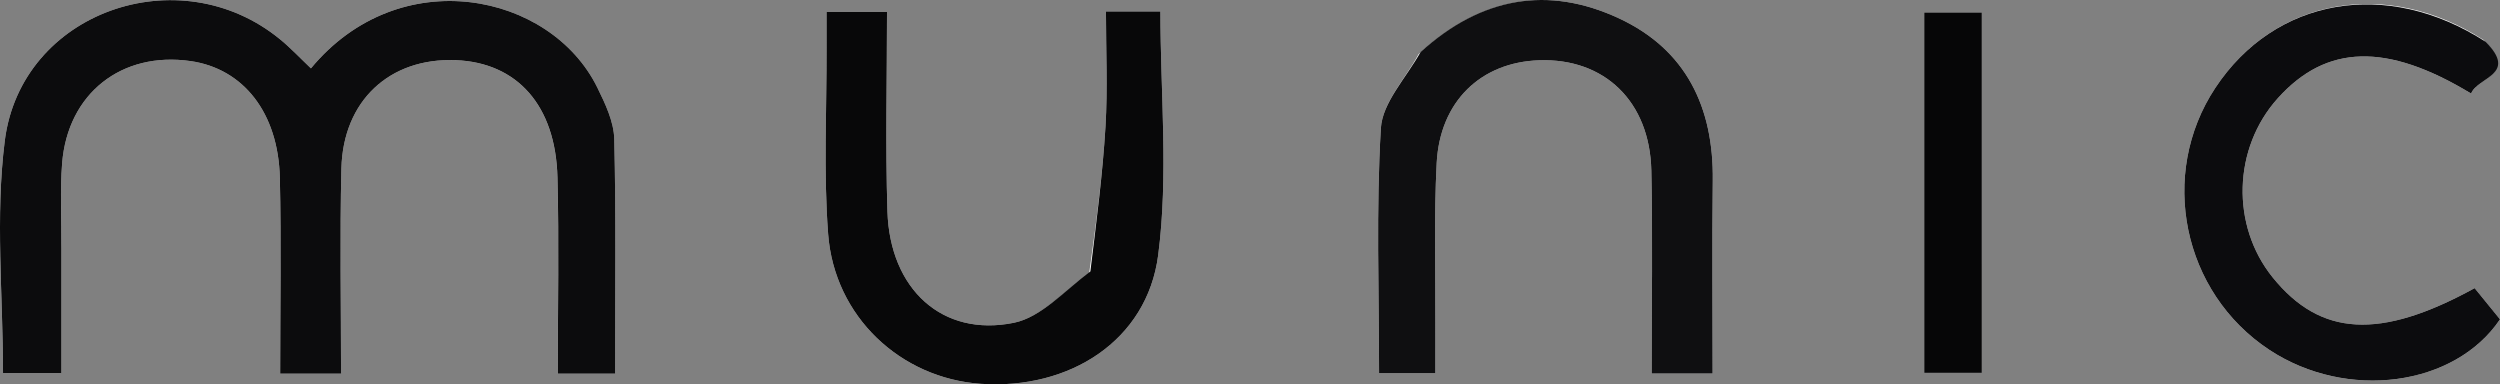
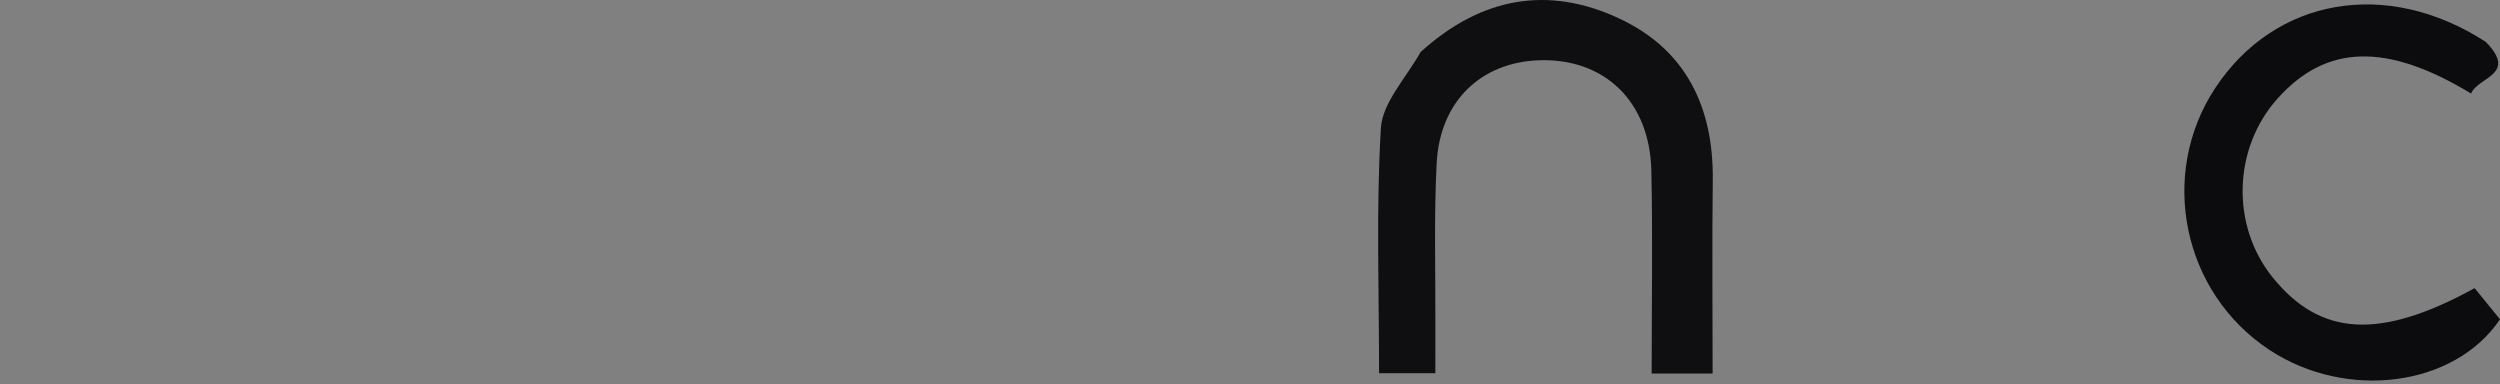
<svg xmlns="http://www.w3.org/2000/svg" xmlns:ns1="http://sodipodi.sourceforge.net/DTD/sodipodi-0.dtd" xmlns:ns2="http://www.inkscape.org/namespaces/inkscape" version="1.1" id="Layer_1" x="0px" y="0px" width="294.064" viewBox="0 0 294.064 45.206" enable-background="new 0 0 310 135" xml:space="preserve" ns1:docname="munic.svg" height="45.206" ns2:version="1.3.2 (091e20e, 2023-11-25, custom)">
  <rect x="0" y="0" width="294.064" height="45.206" fill="#808080" stroke="none" />
  <defs id="defs6" />
  <ns1:namedview id="namedview6" pagecolor="#ffffff" bordercolor="#000000" borderopacity="0.25" ns2:showpageshadow="2" ns2:pageopacity="0.0" ns2:pagecheckerboard="0" ns2:deskcolor="#d1d1d1" ns2:zoom="4.1290323" ns2:cx="146.28125" ns2:cy="21.675781" ns2:window-width="1920" ns2:window-height="1849" ns2:window-x="-8" ns2:window-y="-8" ns2:window-maximized="1" ns2:current-layer="Layer_1" />
-   <path fill="#fefefe" opacity="1" stroke="none" d="M 7.224,28.699 C 7.239,25.538 7.058,22.36 7.306,19.217 7.954,10.993 14.308,6.015 22.422,7.186 c 6.211,0.896 10.319,6.078 10.496,13.751 0.176,7.626 0.038,15.259 0.038,23.013 h 7.158 c 0,-8.214 -0.148,-16.168 0.041,-24.114 0.191,-8.002 5.685,-13.06 13.439,-12.758 7.231,0.281 11.761,5.317 11.975,13.783 0.192,7.626 0.041,15.261 0.041,23.093 h 6.734 c 0,-9.38 0.122,-18.493 -0.094,-27.598 -0.048,-2.044 -1.063,-4.166 -2.001,-6.071 C 64.775,-0.842 47.026,-4.577 36.574,8.04 35.369,6.899 34.232,5.684 32.957,4.636 21.078,-5.122 2.477,1.403 0.563,16.552 c -1.132,8.955 -0.207,18.169 -0.207,27.332 H 7.224 c 0,-4.931 0,-9.564 5.04e-4,-15.184 M 166.856,6.375 c -1.548,2.896 -4.251,5.723 -4.43,8.701 -0.573,9.562 -0.213,19.179 -0.213,28.818 h 6.621 c 0,-2.141 -0.007,-3.945 0.001,-5.749 0.028,-6.322 -0.175,-12.656 0.154,-18.962 0.379,-7.262 5.196,-11.857 12.044,-12.093 7.689,-0.265 13.029,4.837 13.206,12.981 0.173,7.933 0.037,15.873 0.037,23.869 h 7.17 c 0,-7.76 -0.073,-15.238 0.019,-22.713 0.106,-8.588 -3.123,-15.382 -11.03,-19.066 -8.326,-3.879 -16.181,-2.522 -23.58,4.214 M 128.093,32.289 c -2.93,1.964 -5.637,5.027 -8.834,5.679 -8.416,1.716 -14.58,-3.947 -14.873,-13.085 -0.249,-7.771 -0.051,-15.556 -0.051,-23.472 h -7.11 c 0,1.582 -0.004,2.875 6.7e-4,4.168 0.027,7.321 -0.366,14.675 0.188,21.956 0.74,9.722 8.522,16.969 17.974,17.613 10.392,0.708 19.526,-5.065 20.842,-15.133 1.228,-9.391 0.262,-19.069 0.262,-28.667 h -6.402 c 0,4.632 0.213,9.094 -0.054,13.528 -0.335,5.577 -1.062,11.131 -1.943,17.413 M 292.106,4.685 c -11.381,-7.301 -24.53,-4.94 -31.533,5.663 -6.725,10.182 -3.854,24.075 6.365,30.807 9.113,6.003 21.794,4.322 27.121,-3.589 -1.033,-1.273 -2.065,-2.547 -2.979,-3.673 -11.173,6.138 -18.147,5.665 -23.745,-1.247 -4.944,-6.104 -4.691,-15.215 0.586,-21.083 5.71,-6.351 12.798,-6.585 22.743,-0.559 0.769,-1.947 5.545,-2.208 1.442,-6.318 M 233.114,30.652 V 1.469 h -6.777 V 43.856 h 6.777 z" id="path1" ns1:nodetypes="csssccsssccscccsccccsccssssccssccssccssssccsccssccsscccccccc" />
-   <path fill="#0c0c0d" opacity="1" stroke="none" d="M 7.224,29.193 C 7.224,34.32 7.224,38.953 7.224,43.883 H 0.356 c 0,-9.162 -0.925,-18.377 0.207,-27.332 C 2.477,1.403 21.078,-5.122 32.957,4.636 c 1.275,1.047 2.412,2.262 3.617,3.404 10.452,-12.617 28.2,-8.883 33.677,2.243 0.938,1.905 1.952,4.027 2.001,6.071 0.216,9.105 0.094,18.219 0.094,27.598 h -6.734 c 0,-7.832 0.152,-15.467 -0.041,-23.093 C 65.357,12.394 60.827,7.358 53.596,7.077 45.842,6.776 40.347,11.834 40.156,19.836 c -0.189,7.946 -0.041,15.9 -0.041,24.114 h -7.158 c 0,-7.753 0.137,-15.387 -0.038,-23.013 C 32.741,13.264 28.633,8.082 22.422,7.186 14.308,6.015 7.954,10.993 7.306,19.217 7.058,22.36 7.239,25.538 7.224,29.193 Z" id="path2" ns1:nodetypes="cccsscssccsssccsssc" />
  <path fill="#0f0f11" opacity="1" stroke="none" d="m 167.107,6.113 c 7.148,-6.473 15.003,-7.831 23.329,-3.952 7.907,3.684 11.136,10.478 11.03,19.066 -0.093,7.475 -0.019,14.953 -0.019,22.713 h -7.17 c 0,-7.996 0.135,-15.936 -0.037,-23.869 -0.177,-8.144 -5.517,-13.246 -13.206,-12.981 -6.848,0.236 -11.665,4.831 -12.044,12.093 -0.329,6.306 -0.126,12.64 -0.154,18.962 -0.008,1.804 -0.001,3.608 -0.001,5.749 h -6.621 c 0,-9.639 -0.36,-19.257 0.213,-28.818 0.179,-2.978 2.882,-5.805 4.681,-8.964 z" id="path3" ns1:nodetypes="cssccssssccsc" />
-   <path fill="#080809" opacity="1" stroke="none" d="m 128.255,31.93 c 0.72,-5.923 1.446,-11.477 1.781,-17.054 0.266,-4.433 0.054,-8.895 0.054,-13.528 h 6.402 c 0,9.598 0.965,19.276 -0.262,28.667 -1.316,10.068 -10.45,15.84 -20.842,15.133 C 105.936,44.504 98.153,37.257 97.413,27.535 c -0.554,-7.281 -0.161,-14.635 -0.188,-21.956 -0.005,-1.293 -6.71e-4,-2.585 -6.71e-4,-4.168 h 7.11 c 0,7.916 -0.197,15.701 0.051,23.472 0.293,9.138 6.457,14.801 14.873,13.085 3.198,-0.652 5.904,-3.715 8.996,-6.038 z" id="path4" ns1:nodetypes="csccssssccssc" />
  <path fill="#0c0c0e" opacity="1" stroke="none" d="m 292.382,4.921 c 3.828,3.874 -0.948,4.135 -1.717,6.082 -9.944,-6.026 -17.033,-5.791 -22.743,0.559 -5.277,5.868 -5.53,14.98 -0.586,21.083 5.598,6.912 12.572,7.384 23.745,1.247 0.913,1.126 1.946,2.399 2.982,3.67 -5.331,7.914 -18.013,9.595 -27.125,3.592 -10.219,-6.731 -13.09,-20.625 -6.365,-30.807 7.003,-10.602 20.152,-12.964 31.808,-5.427 z" id="path5" ns1:nodetypes="ccssccssc" />
-   <path fill="#060607" opacity="1" stroke="none" d="m 233.114,31.15 v 12.706 h -6.777 V 1.469 h 6.777 z" id="path6" ns1:nodetypes="cccccc" />
</svg>